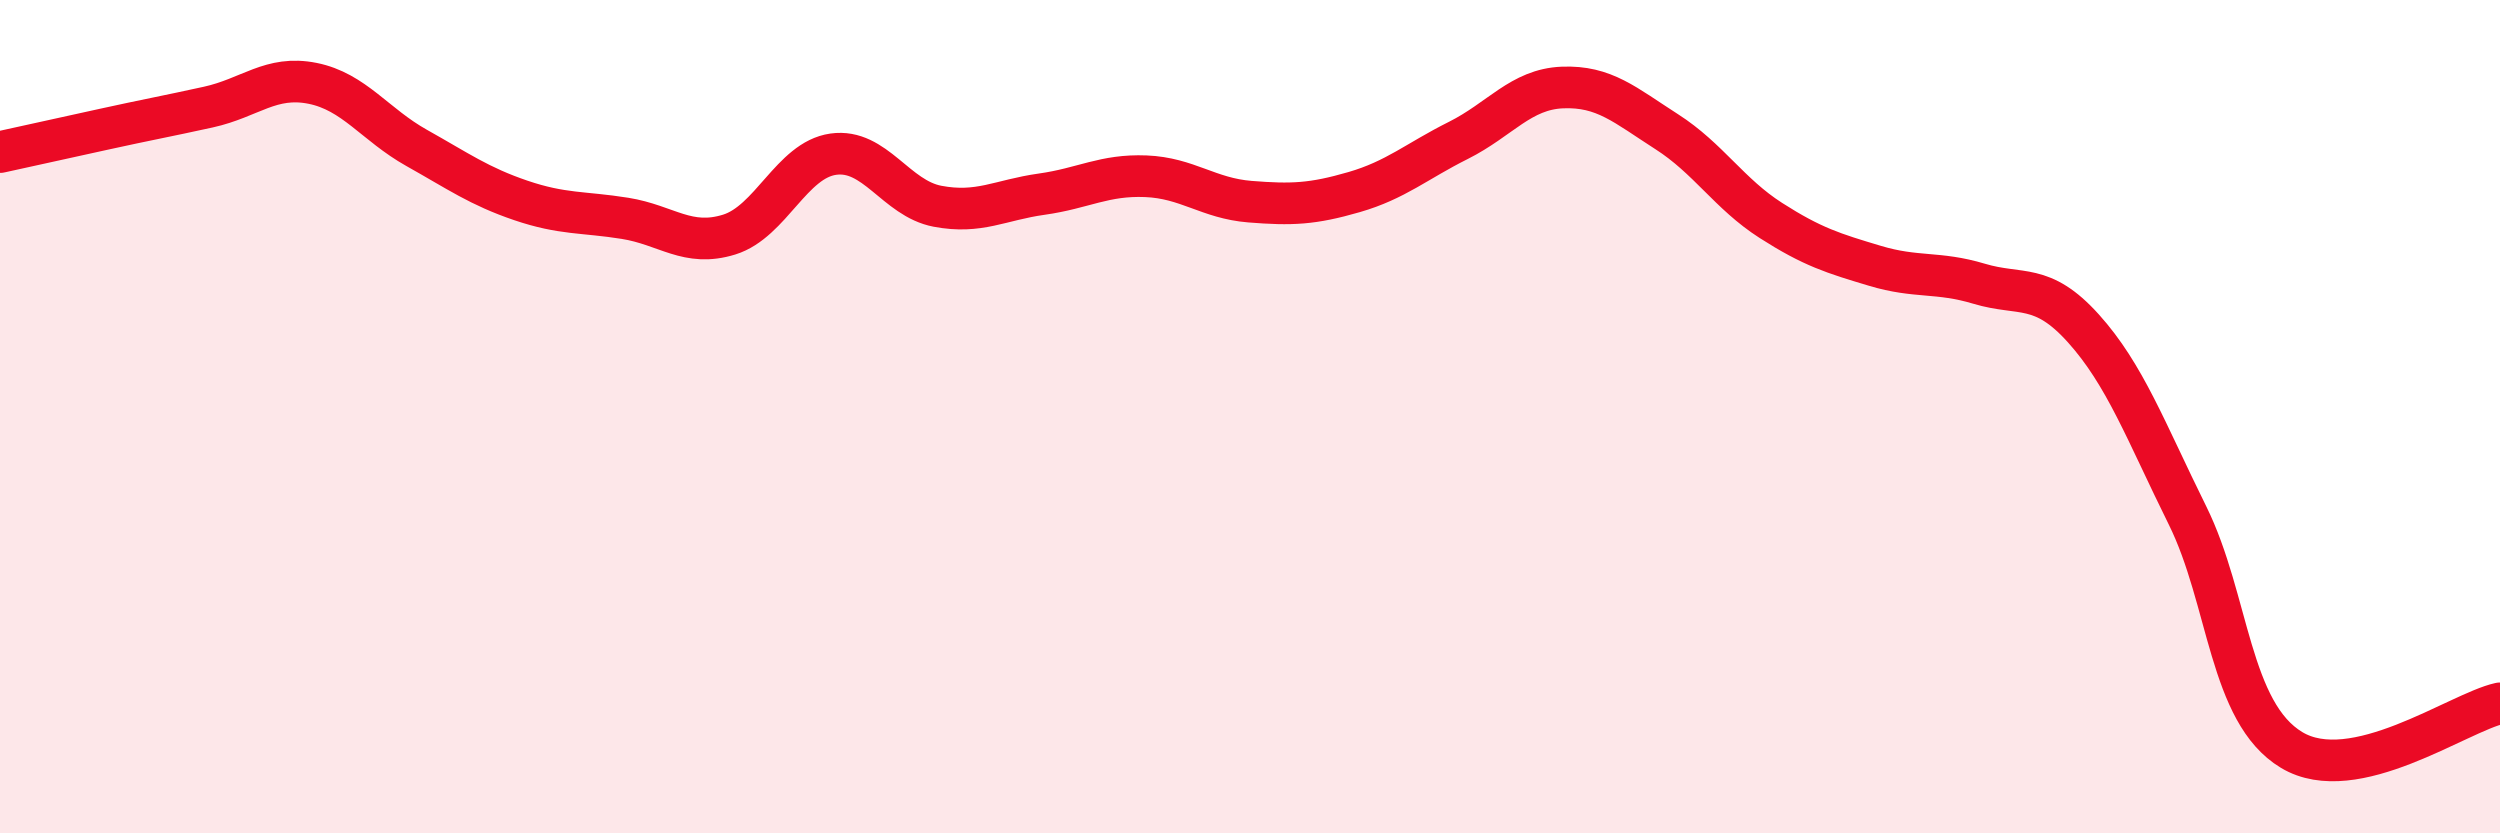
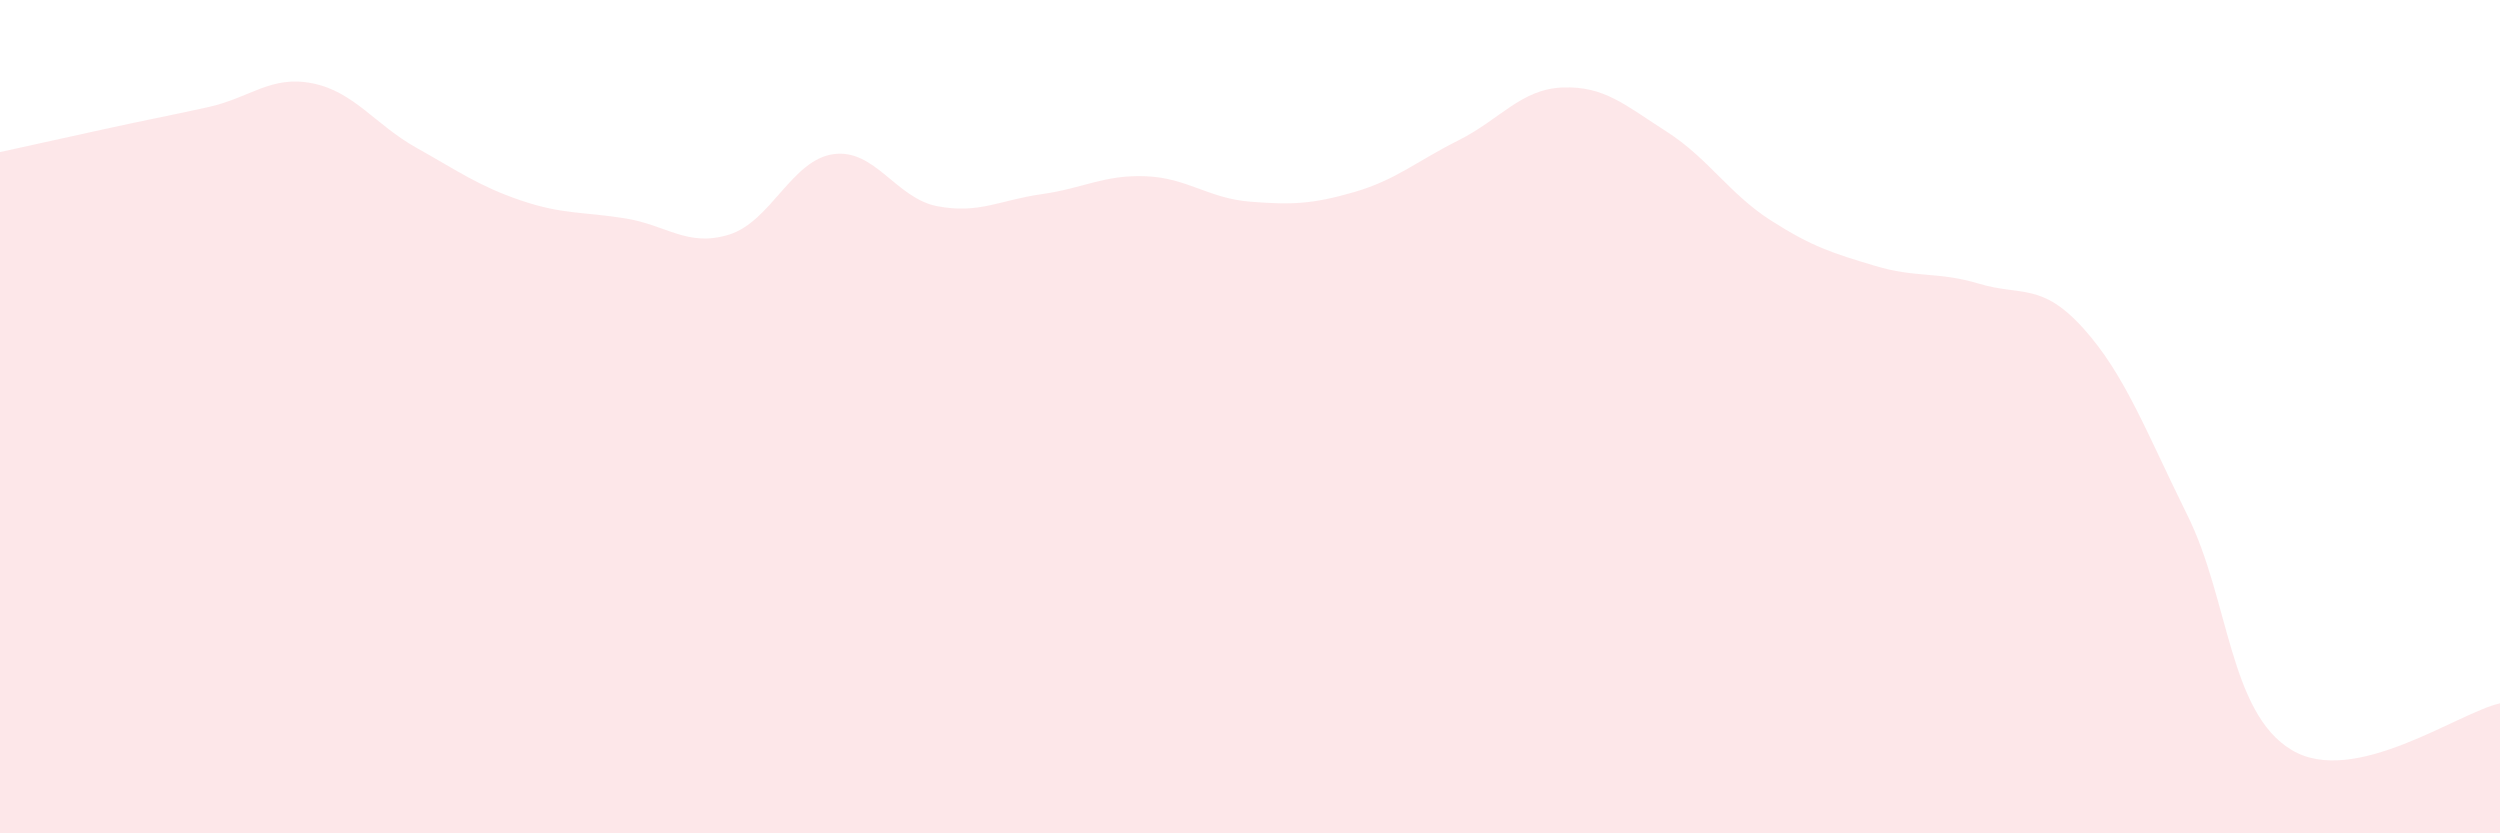
<svg xmlns="http://www.w3.org/2000/svg" width="60" height="20" viewBox="0 0 60 20">
  <path d="M 0,3.65 C 0.5,3.54 1.5,3.32 2.5,3.1 C 3.5,2.88 4,2.79 5,2.57 C 6,2.35 6.5,1.8 7.5,2 C 8.5,2.2 9,2.99 10,3.55 C 11,4.11 11.5,4.47 12.5,4.81 C 13.5,5.15 14,5.08 15,5.24 C 16,5.4 16.5,5.94 17.5,5.63 C 18.5,5.32 19,3.84 20,3.7 C 21,3.56 21.5,4.76 22.5,4.95 C 23.5,5.14 24,4.8 25,4.66 C 26,4.52 26.5,4.19 27.5,4.23 C 28.5,4.27 29,4.76 30,4.84 C 31,4.92 31.5,4.9 32.5,4.61 C 33.5,4.32 34,3.87 35,3.37 C 36,2.87 36.5,2.14 37.5,2.1 C 38.5,2.06 39,2.52 40,3.16 C 41,3.8 41.5,4.65 42.5,5.29 C 43.5,5.93 44,6.08 45,6.38 C 46,6.68 46.5,6.51 47.5,6.81 C 48.5,7.11 49,6.77 50,7.88 C 51,8.99 51.5,10.35 52.5,12.37 C 53.5,14.39 53.5,17.1 55,18 C 56.5,18.9 59,17.1 60,16.88L60 20L0 20Z" fill="#EB0A25" opacity="0.1" stroke-linecap="round" stroke-linejoin="round" />
-   <path d="M 0,3.65 C 0.5,3.54 1.5,3.32 2.5,3.1 C 3.5,2.88 4,2.79 5,2.57 C 6,2.35 6.5,1.8 7.5,2 C 8.5,2.2 9,2.99 10,3.55 C 11,4.11 11.5,4.47 12.5,4.81 C 13.5,5.15 14,5.08 15,5.24 C 16,5.4 16.5,5.94 17.5,5.63 C 18.5,5.32 19,3.84 20,3.7 C 21,3.56 21.5,4.76 22.5,4.95 C 23.5,5.14 24,4.8 25,4.66 C 26,4.52 26.5,4.19 27.5,4.23 C 28.5,4.27 29,4.76 30,4.84 C 31,4.92 31.5,4.9 32.5,4.61 C 33.5,4.32 34,3.87 35,3.37 C 36,2.87 36.5,2.14 37.5,2.1 C 38.5,2.06 39,2.52 40,3.16 C 41,3.8 41.5,4.65 42.5,5.29 C 43.5,5.93 44,6.08 45,6.38 C 46,6.68 46.5,6.51 47.5,6.81 C 48.5,7.11 49,6.77 50,7.88 C 51,8.99 51.5,10.35 52.5,12.37 C 53.5,14.39 53.5,17.1 55,18 C 56.5,18.9 59,17.1 60,16.88" stroke="#EB0A25" stroke-width="1" fill="none" stroke-linecap="round" stroke-linejoin="round" />
</svg>